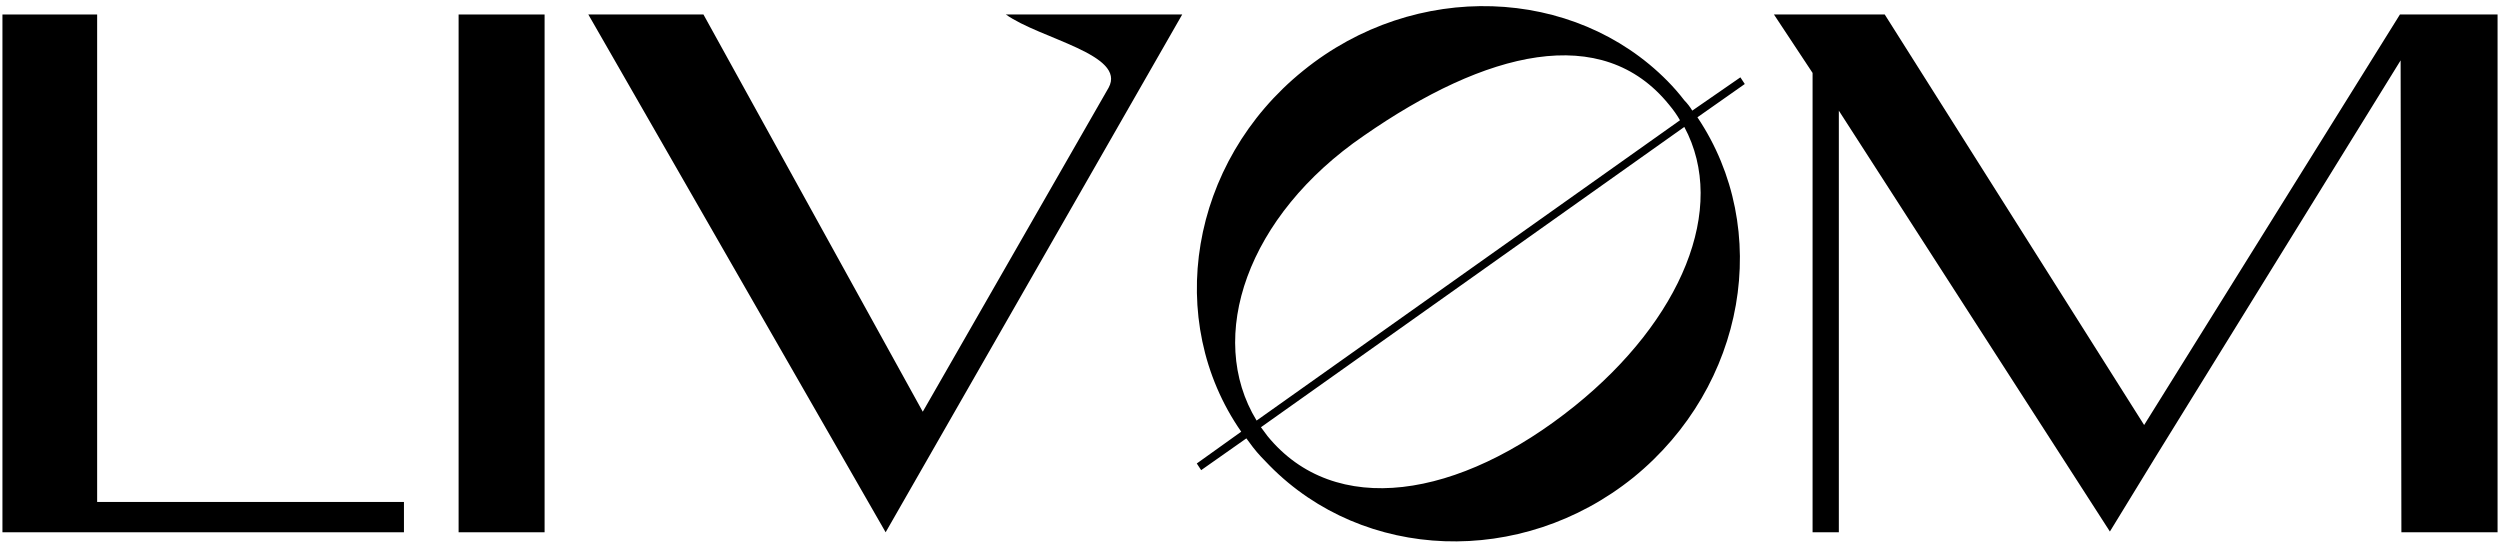
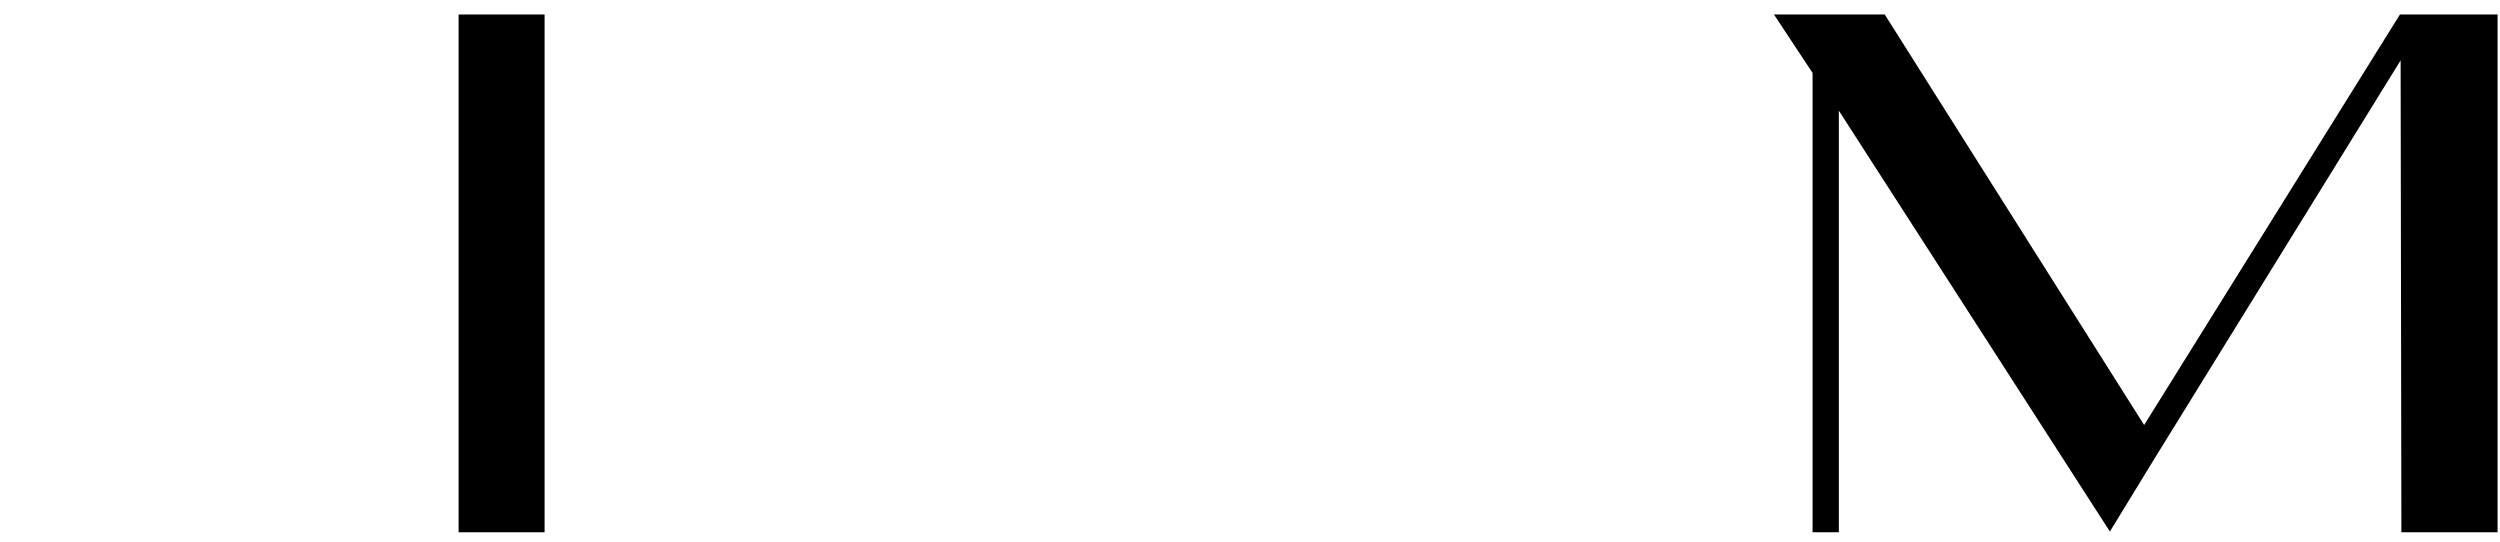
<svg xmlns="http://www.w3.org/2000/svg" width="226" height="49" viewBox="0 0 226 49" fill="none">
-   <path d="M36.517 48.117H0.221V1.31H8.782V45.377H36.517V48.117Z" fill="black" />
  <path d="M49.231 1.31H41.458V48.117H49.231V1.31Z" fill="black" />
-   <path d="M63.592 1.31L83.418 37.219L100.218 7.93C101.865 4.921 94.026 3.518 90.93 1.31H106.872L80.062 48.117L53.185 1.31H63.592Z" fill="black" />
-   <path d="M153.447 10.603C160.233 20.701 157.86 34.877 147.652 43.169C137.505 51.327 123.276 50.723 114.781 42.1C114.253 41.564 113.729 41.032 113.266 40.428L112.672 39.628L108.585 42.502L108.189 41.899L112.206 39.025C105.225 28.994 107.529 14.684 117.807 6.392C127.949 -1.833 142.31 -1.23 150.743 7.327C151.272 7.863 151.796 8.462 152.258 9.066C152.522 9.334 152.787 9.669 152.981 10L157.331 6.991L157.728 7.595L153.447 10.603ZM113.597 38.019L151.87 10.871C151.606 10.402 151.276 9.937 150.884 9.468C144.824 1.98 134.347 4.586 123.281 12.275C112.742 19.495 108.986 30.464 113.597 38.019ZM152.262 11.475L113.989 38.622L114.583 39.423C120.643 46.843 131.842 45.176 142.38 36.682C151.998 28.927 156.213 18.828 152.262 11.475Z" fill="black" />
-   <path d="M225.78 1.31V48.117H217.086L217.016 5.458L194.949 41.162L190.734 48.05L166.231 10.004V48.117H163.857V6.593L160.365 1.31H170.38L193.83 38.421L216.954 1.31H225.78Z" fill="black" />
+   <path d="M225.78 1.31V48.117H217.086L217.016 5.458L194.949 41.162L190.734 48.05L166.231 10.004V48.117H163.857V6.593L160.365 1.31H170.38L193.83 38.421L216.954 1.31Z" fill="black" />
</svg>